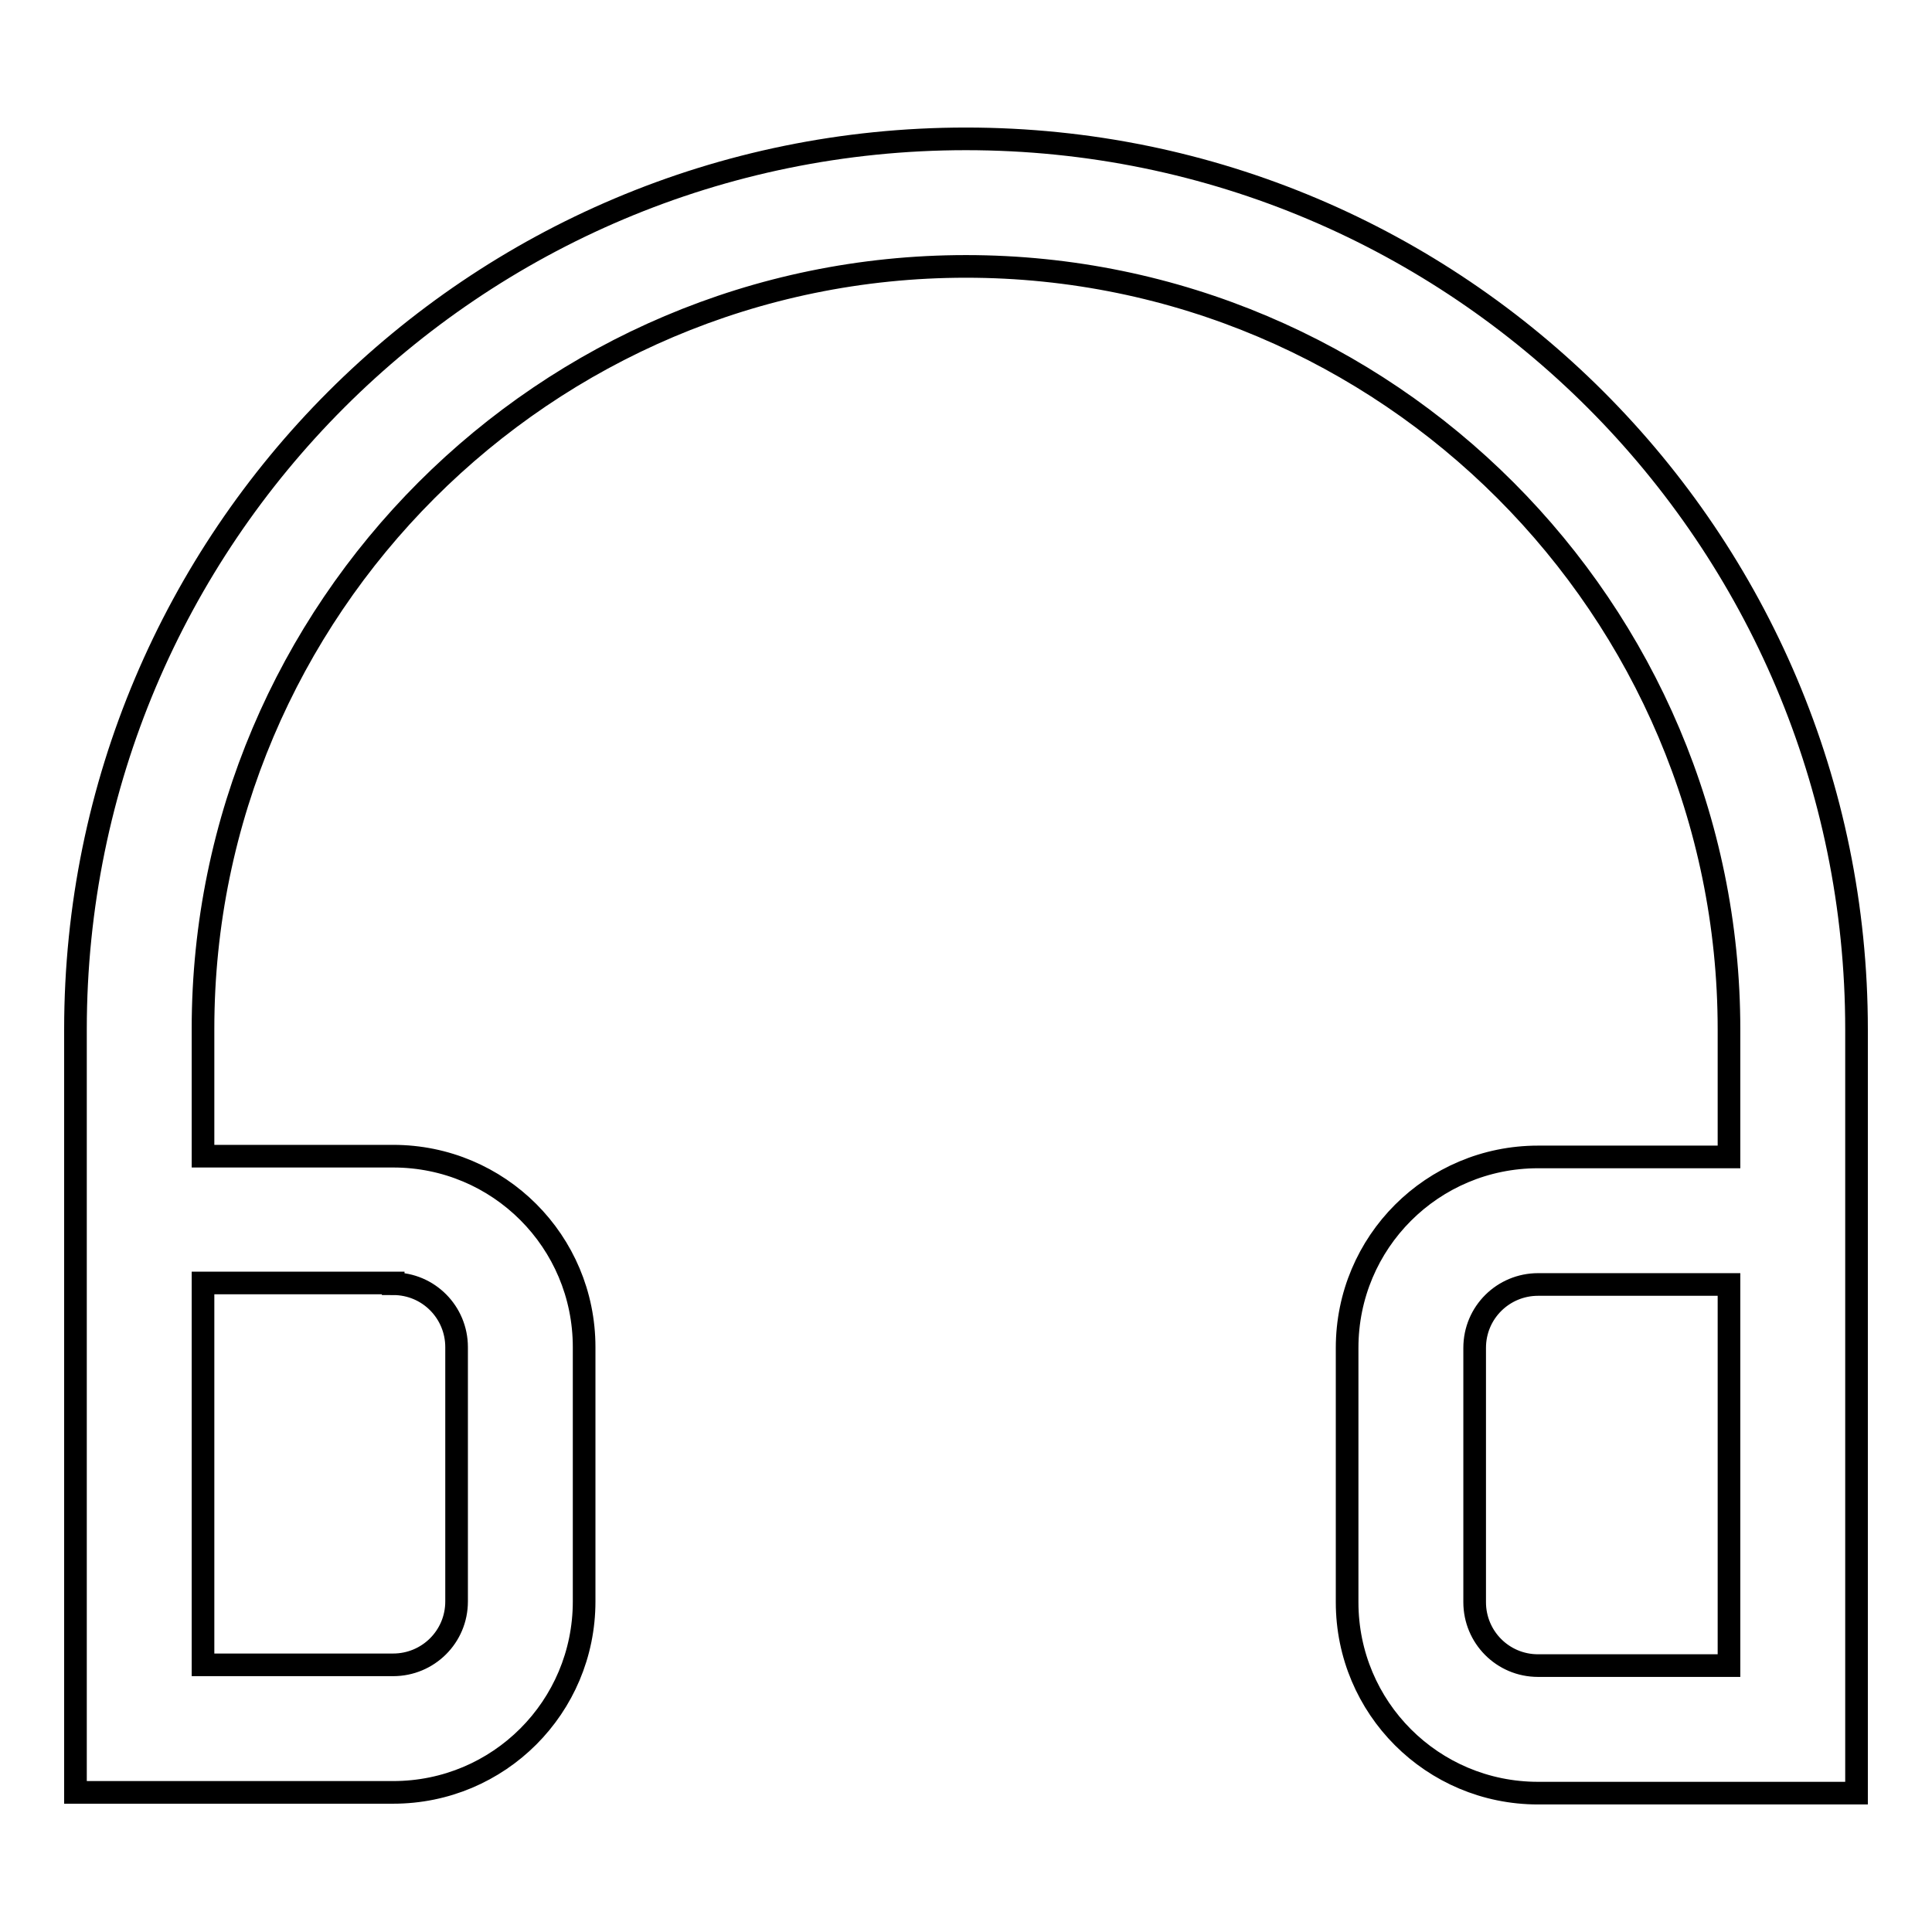
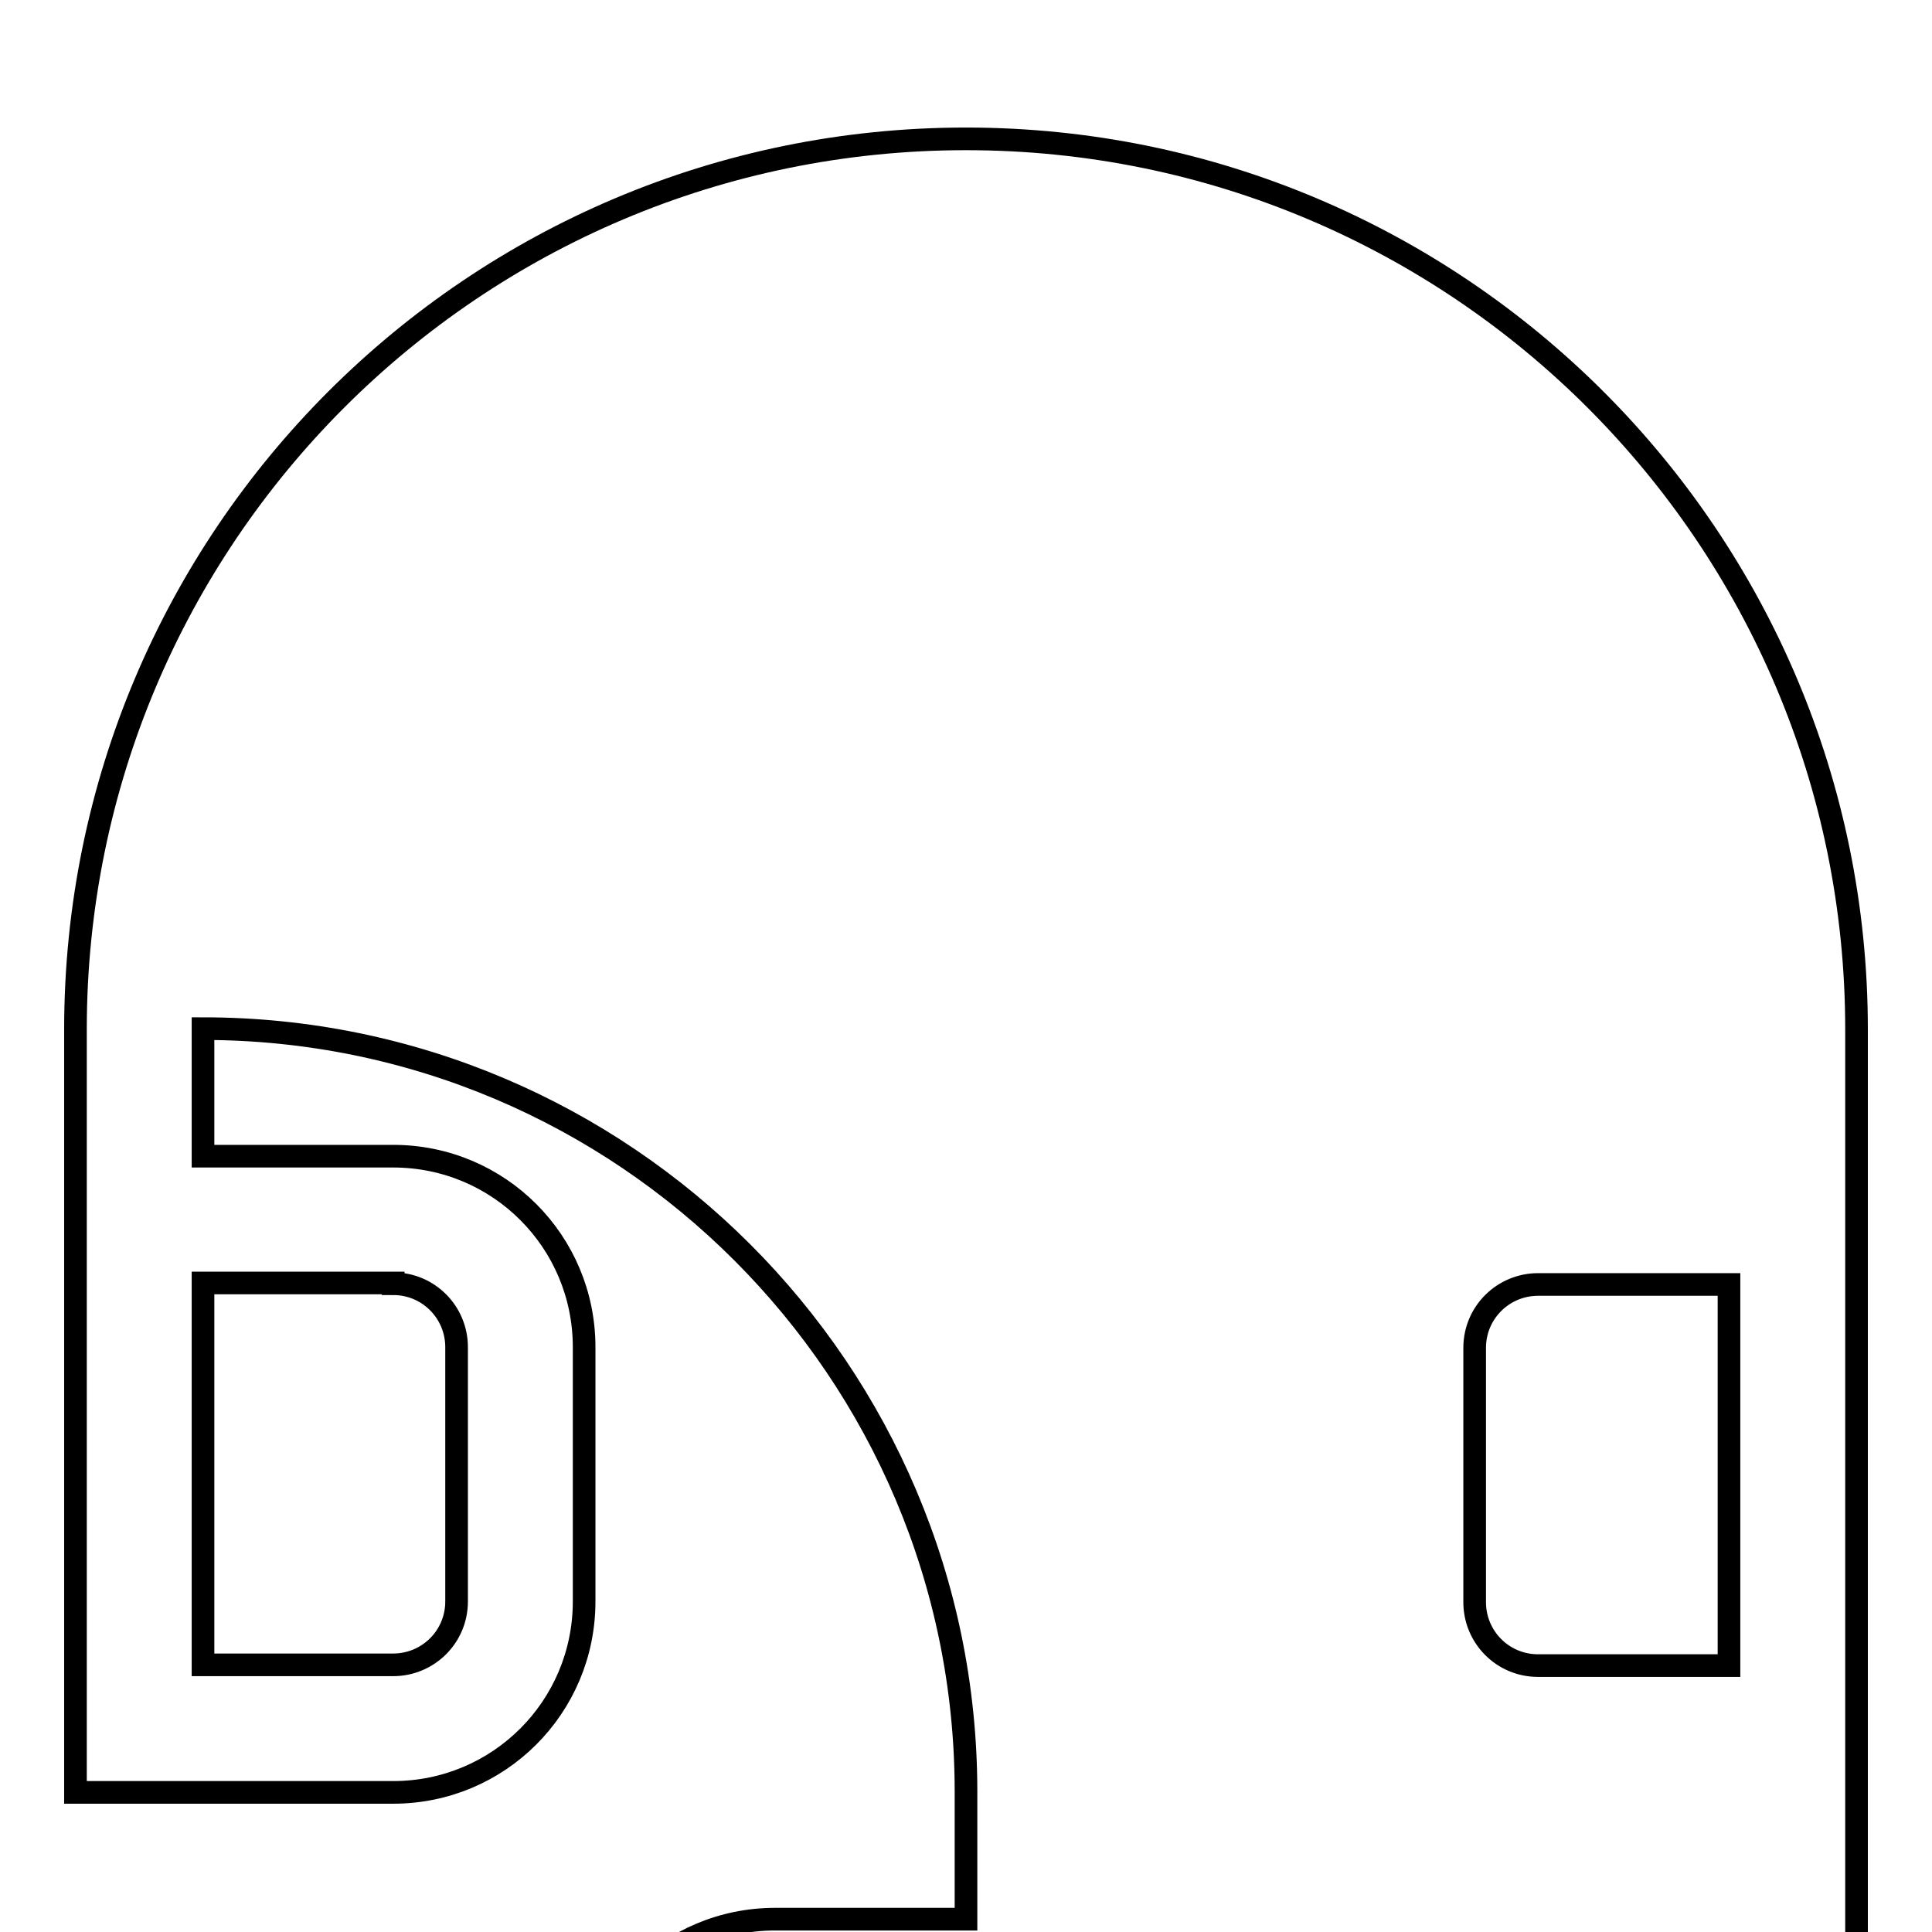
<svg xmlns="http://www.w3.org/2000/svg" version="1.1" x="0px" y="0px" viewBox="0 0 256 256" enable-background="new 0 0 256 256" xml:space="preserve">
  <g>
-     <path stroke-width="3" fill-opacity="0" stroke="#000000" d="M128,18.4c-65.2,0-118,52.8-118,118v101.1h42.1c14,0,25.3-11.3,25.3-25.3v-33.7c0-14-11.3-25.3-25.3-25.3 H26.9v-16.9C26.9,80.7,72.2,35.3,128,35.3c55.8,0,101.1,45.4,101.1,101.1v16.9h-25.3c-14,0-25.3,11.3-25.3,25.3v33.7 c0,14,11.3,25.3,25.3,25.3H246V136.4C246,71.3,193.2,18.4,128,18.4z M52.1,170.1c4.7,0,8.4,3.8,8.4,8.4v33.7c0,4.7-3.8,8.4-8.4,8.4 H26.9v-50.6H52.1z M229.1,220.7h-25.3c-4.7,0-8.4-3.8-8.4-8.4v-33.7c0-4.7,3.8-8.4,8.4-8.4h25.3V220.7z" />
+     <path stroke-width="3" fill-opacity="0" stroke="#000000" d="M128,18.4c-65.2,0-118,52.8-118,118v101.1h42.1c14,0,25.3-11.3,25.3-25.3v-33.7c0-14-11.3-25.3-25.3-25.3 H26.9v-16.9c55.8,0,101.1,45.4,101.1,101.1v16.9h-25.3c-14,0-25.3,11.3-25.3,25.3v33.7 c0,14,11.3,25.3,25.3,25.3H246V136.4C246,71.3,193.2,18.4,128,18.4z M52.1,170.1c4.7,0,8.4,3.8,8.4,8.4v33.7c0,4.7-3.8,8.4-8.4,8.4 H26.9v-50.6H52.1z M229.1,220.7h-25.3c-4.7,0-8.4-3.8-8.4-8.4v-33.7c0-4.7,3.8-8.4,8.4-8.4h25.3V220.7z" />
  </g>
</svg>